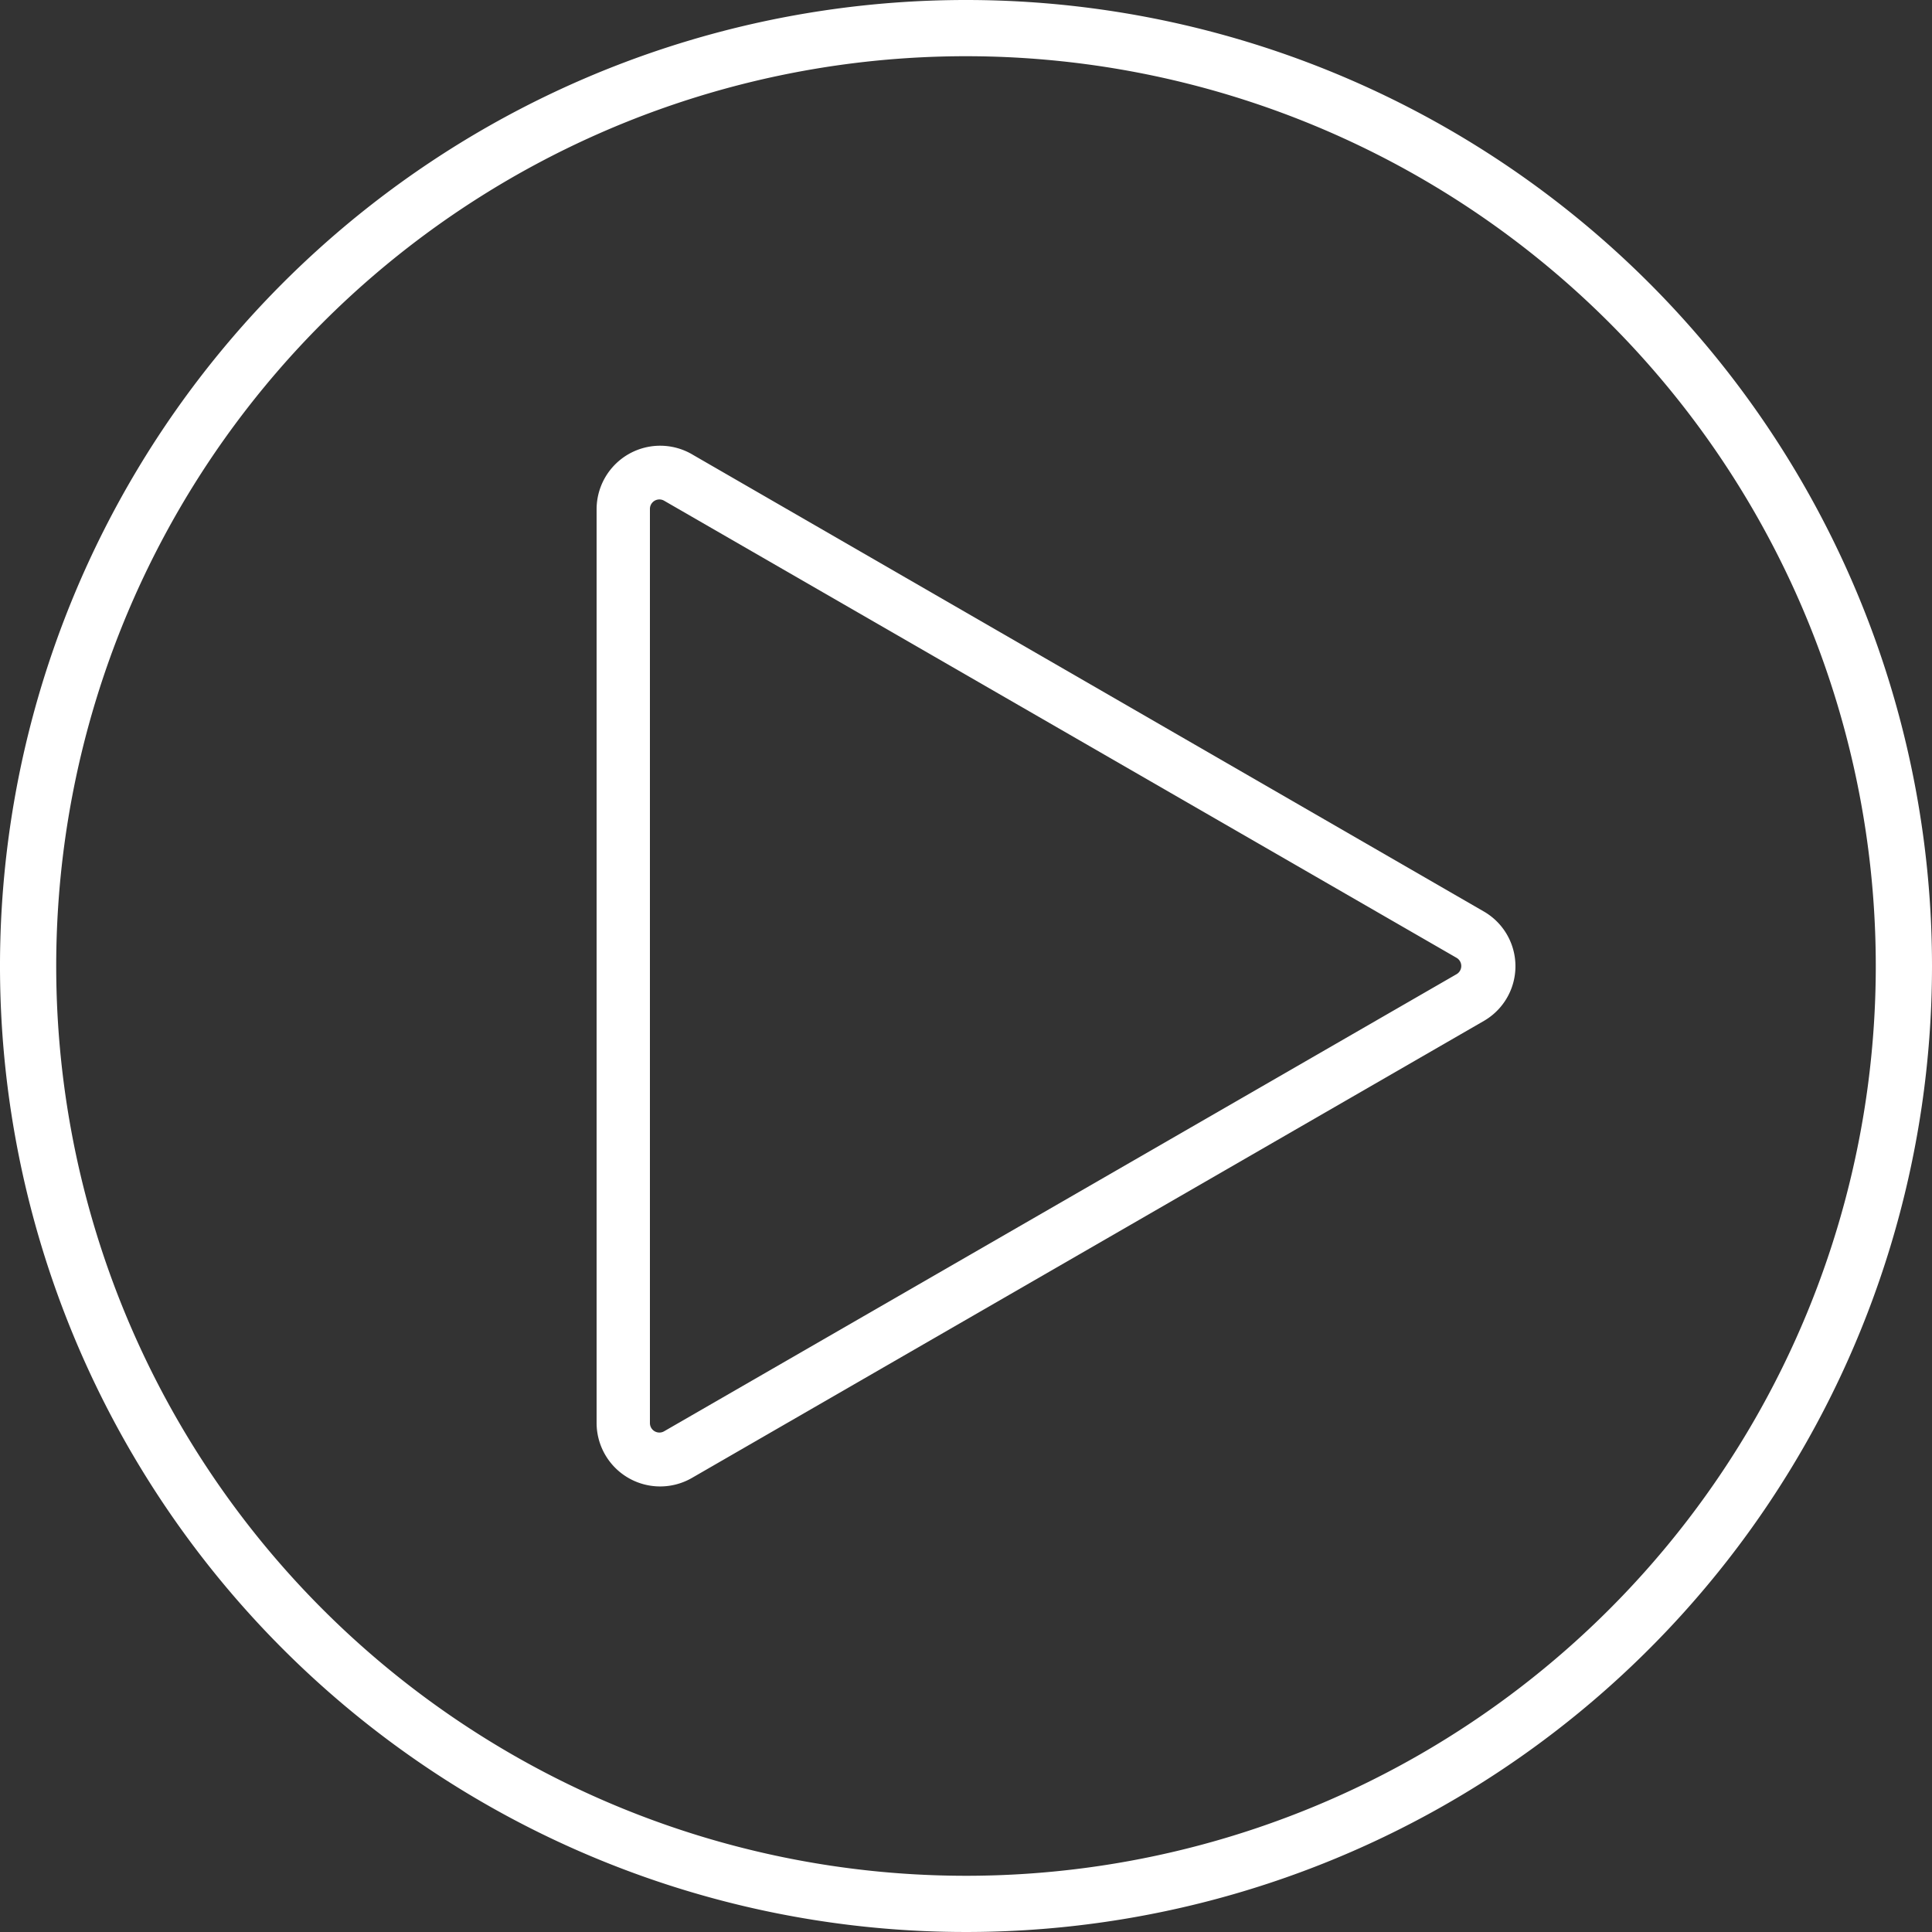
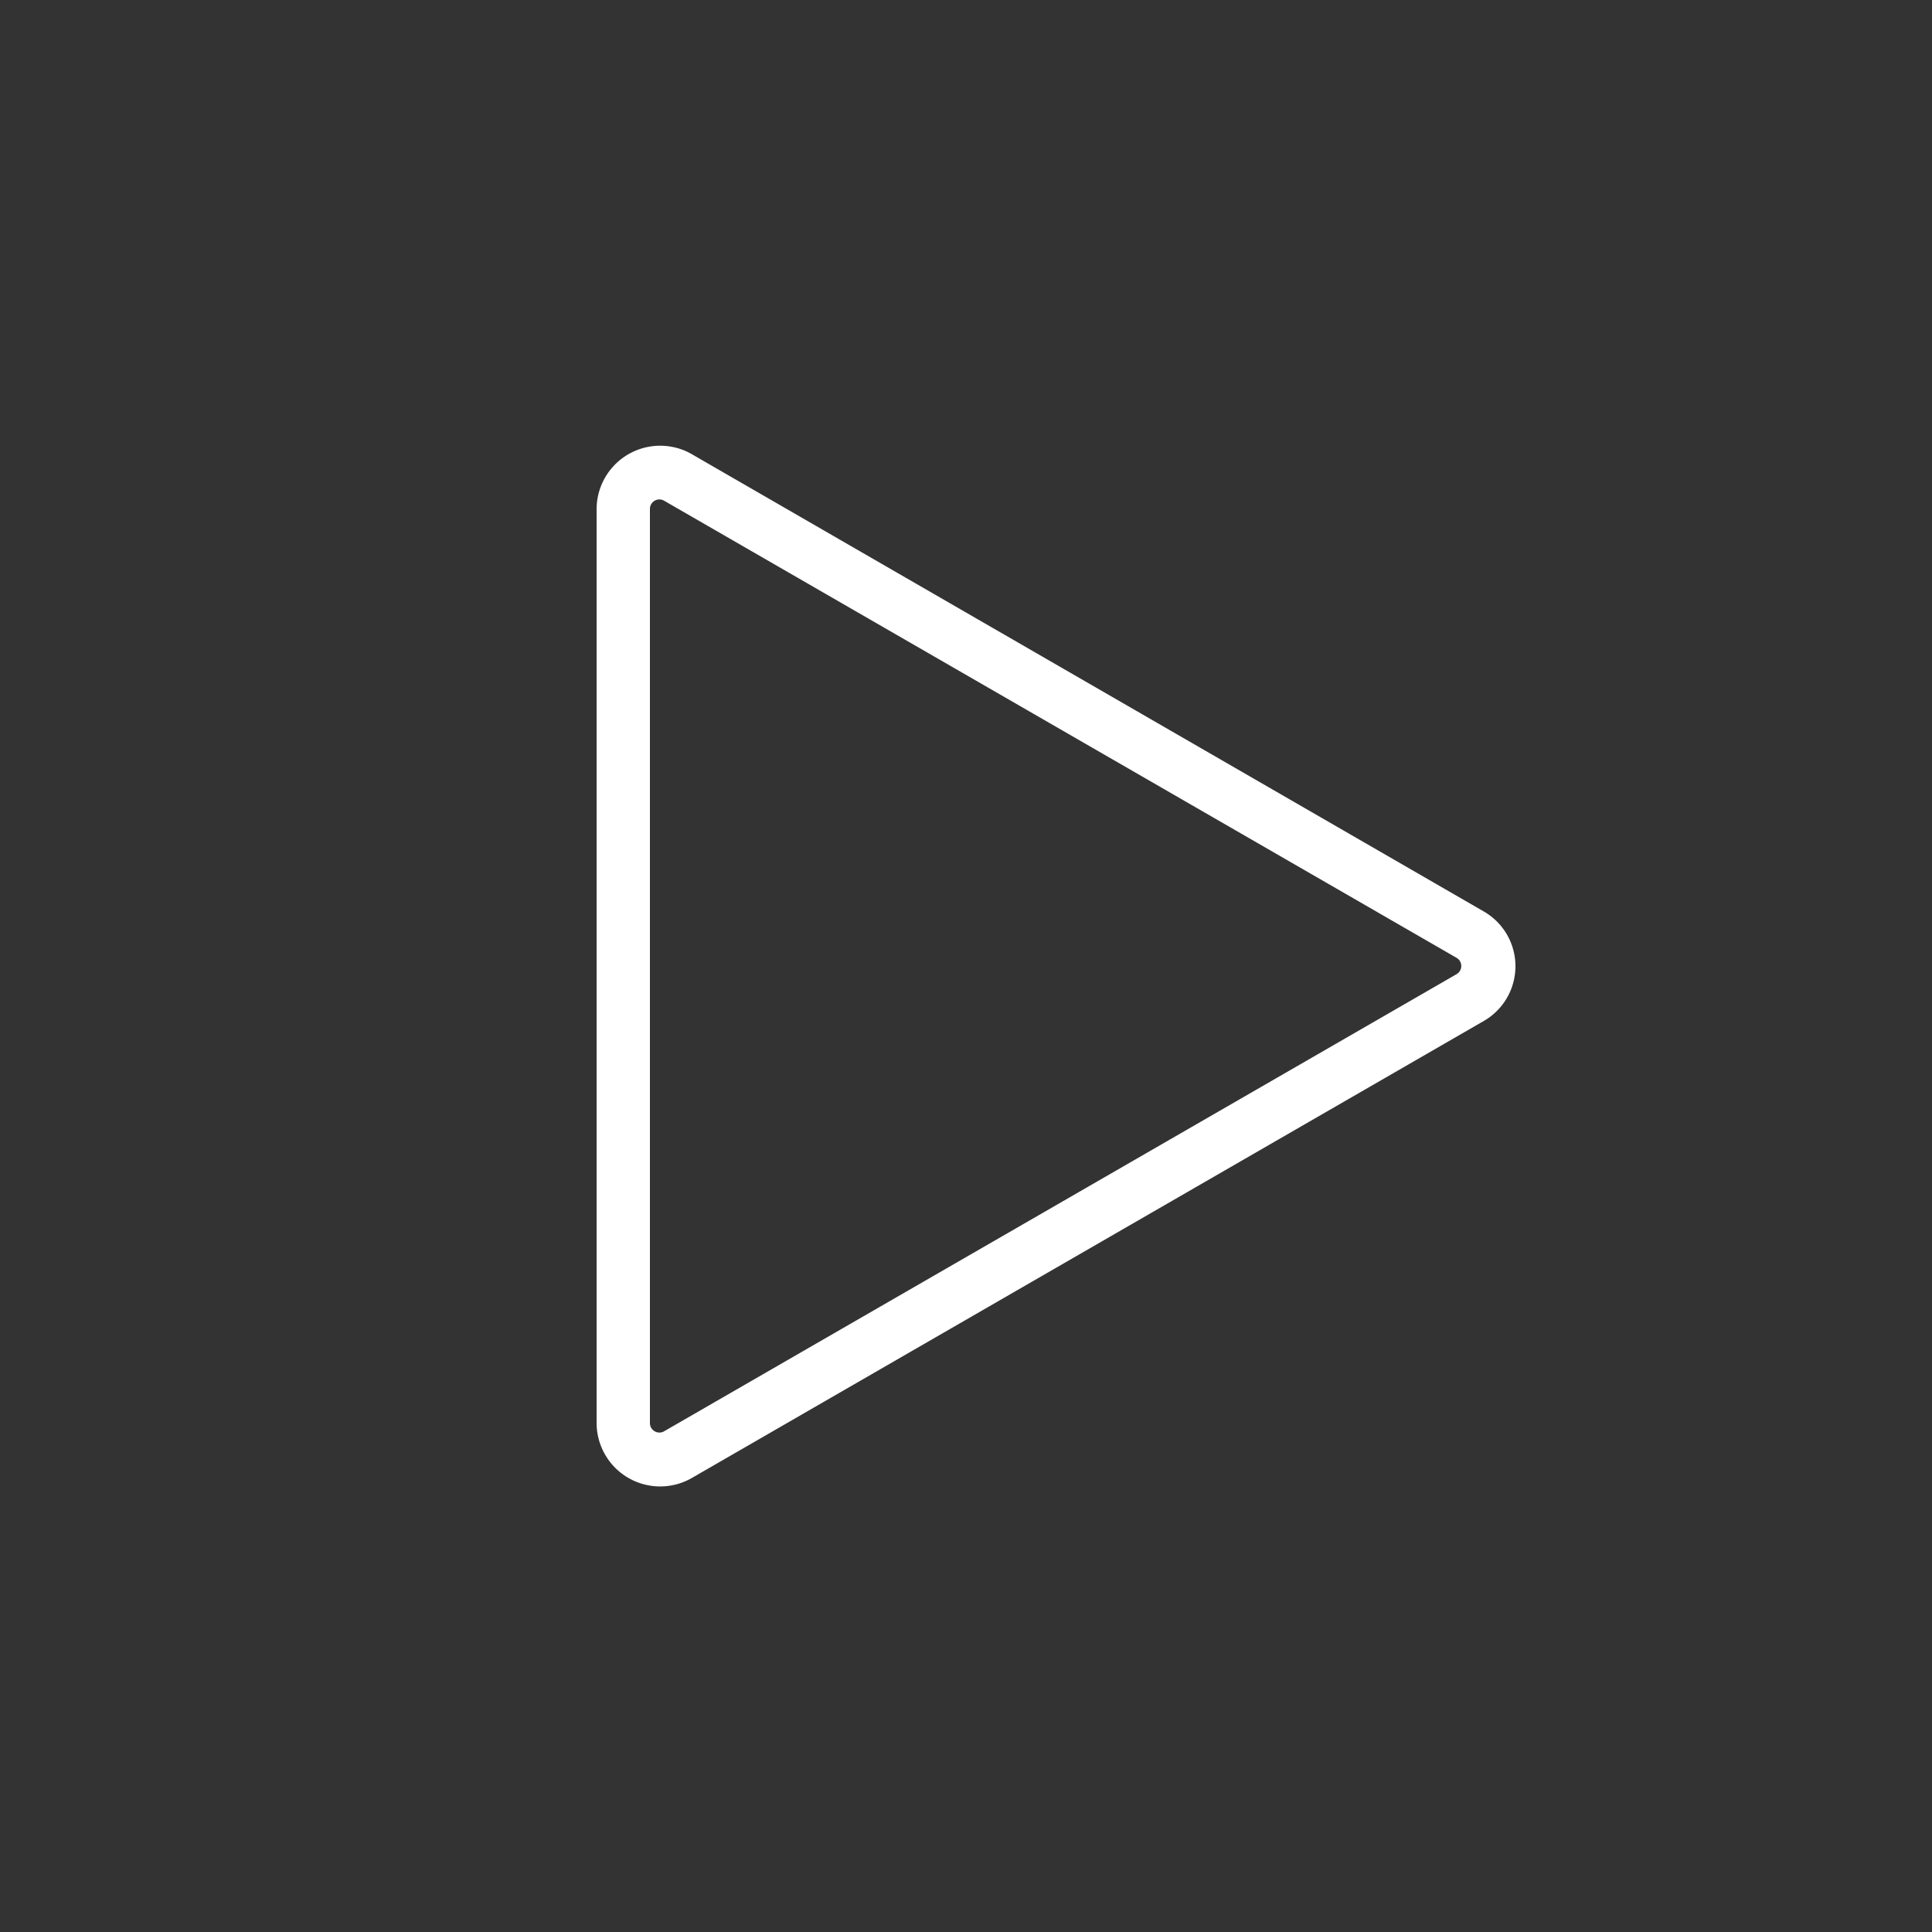
<svg xmlns="http://www.w3.org/2000/svg" width="512" height="512" x="0" y="0" viewBox="0 0 100 100" style="enable-background:new 0 0 512 512" xml:space="preserve" class="">
  <rect x="0" y="0" width="100" height="100" fill="#333333" stroke="none" />
  <g>
    <g id="Layer_2" data-name="Layer 2">
      <g id="Layer_1-2" fill="rgb(0,0,0)" data-name="Layer 1">
-         <path d="m50 0a50 50 0 1 0 50 50 50 50 0 0 0 -50-50zm0 97.09a47.09 47.09 0 1 1 47.09-47.09 47.09 47.09 0 0 1 -47.09 47.09z" fill="#ffffff" data-original="#000000" style="" class="" />
        <path d="m76.77 47.16-40.89-23.61a3.29 3.29 0 0 0 -5 2.8v47.3a3.29 3.29 0 0 0 4.93 2.85l41-23.66a3.27 3.27 0 0 0 -.04-5.68zm-1.39 3.27-41 23.65a.49.49 0 0 1 -.74-.43v-47.3a.49.49 0 0 1 .74-.43l41 23.65a.49.49 0 0 1 0 .86z" fill="#ffffff" data-original="#000000" style="" class="" />
      </g>
    </g>
  </g>
</svg>